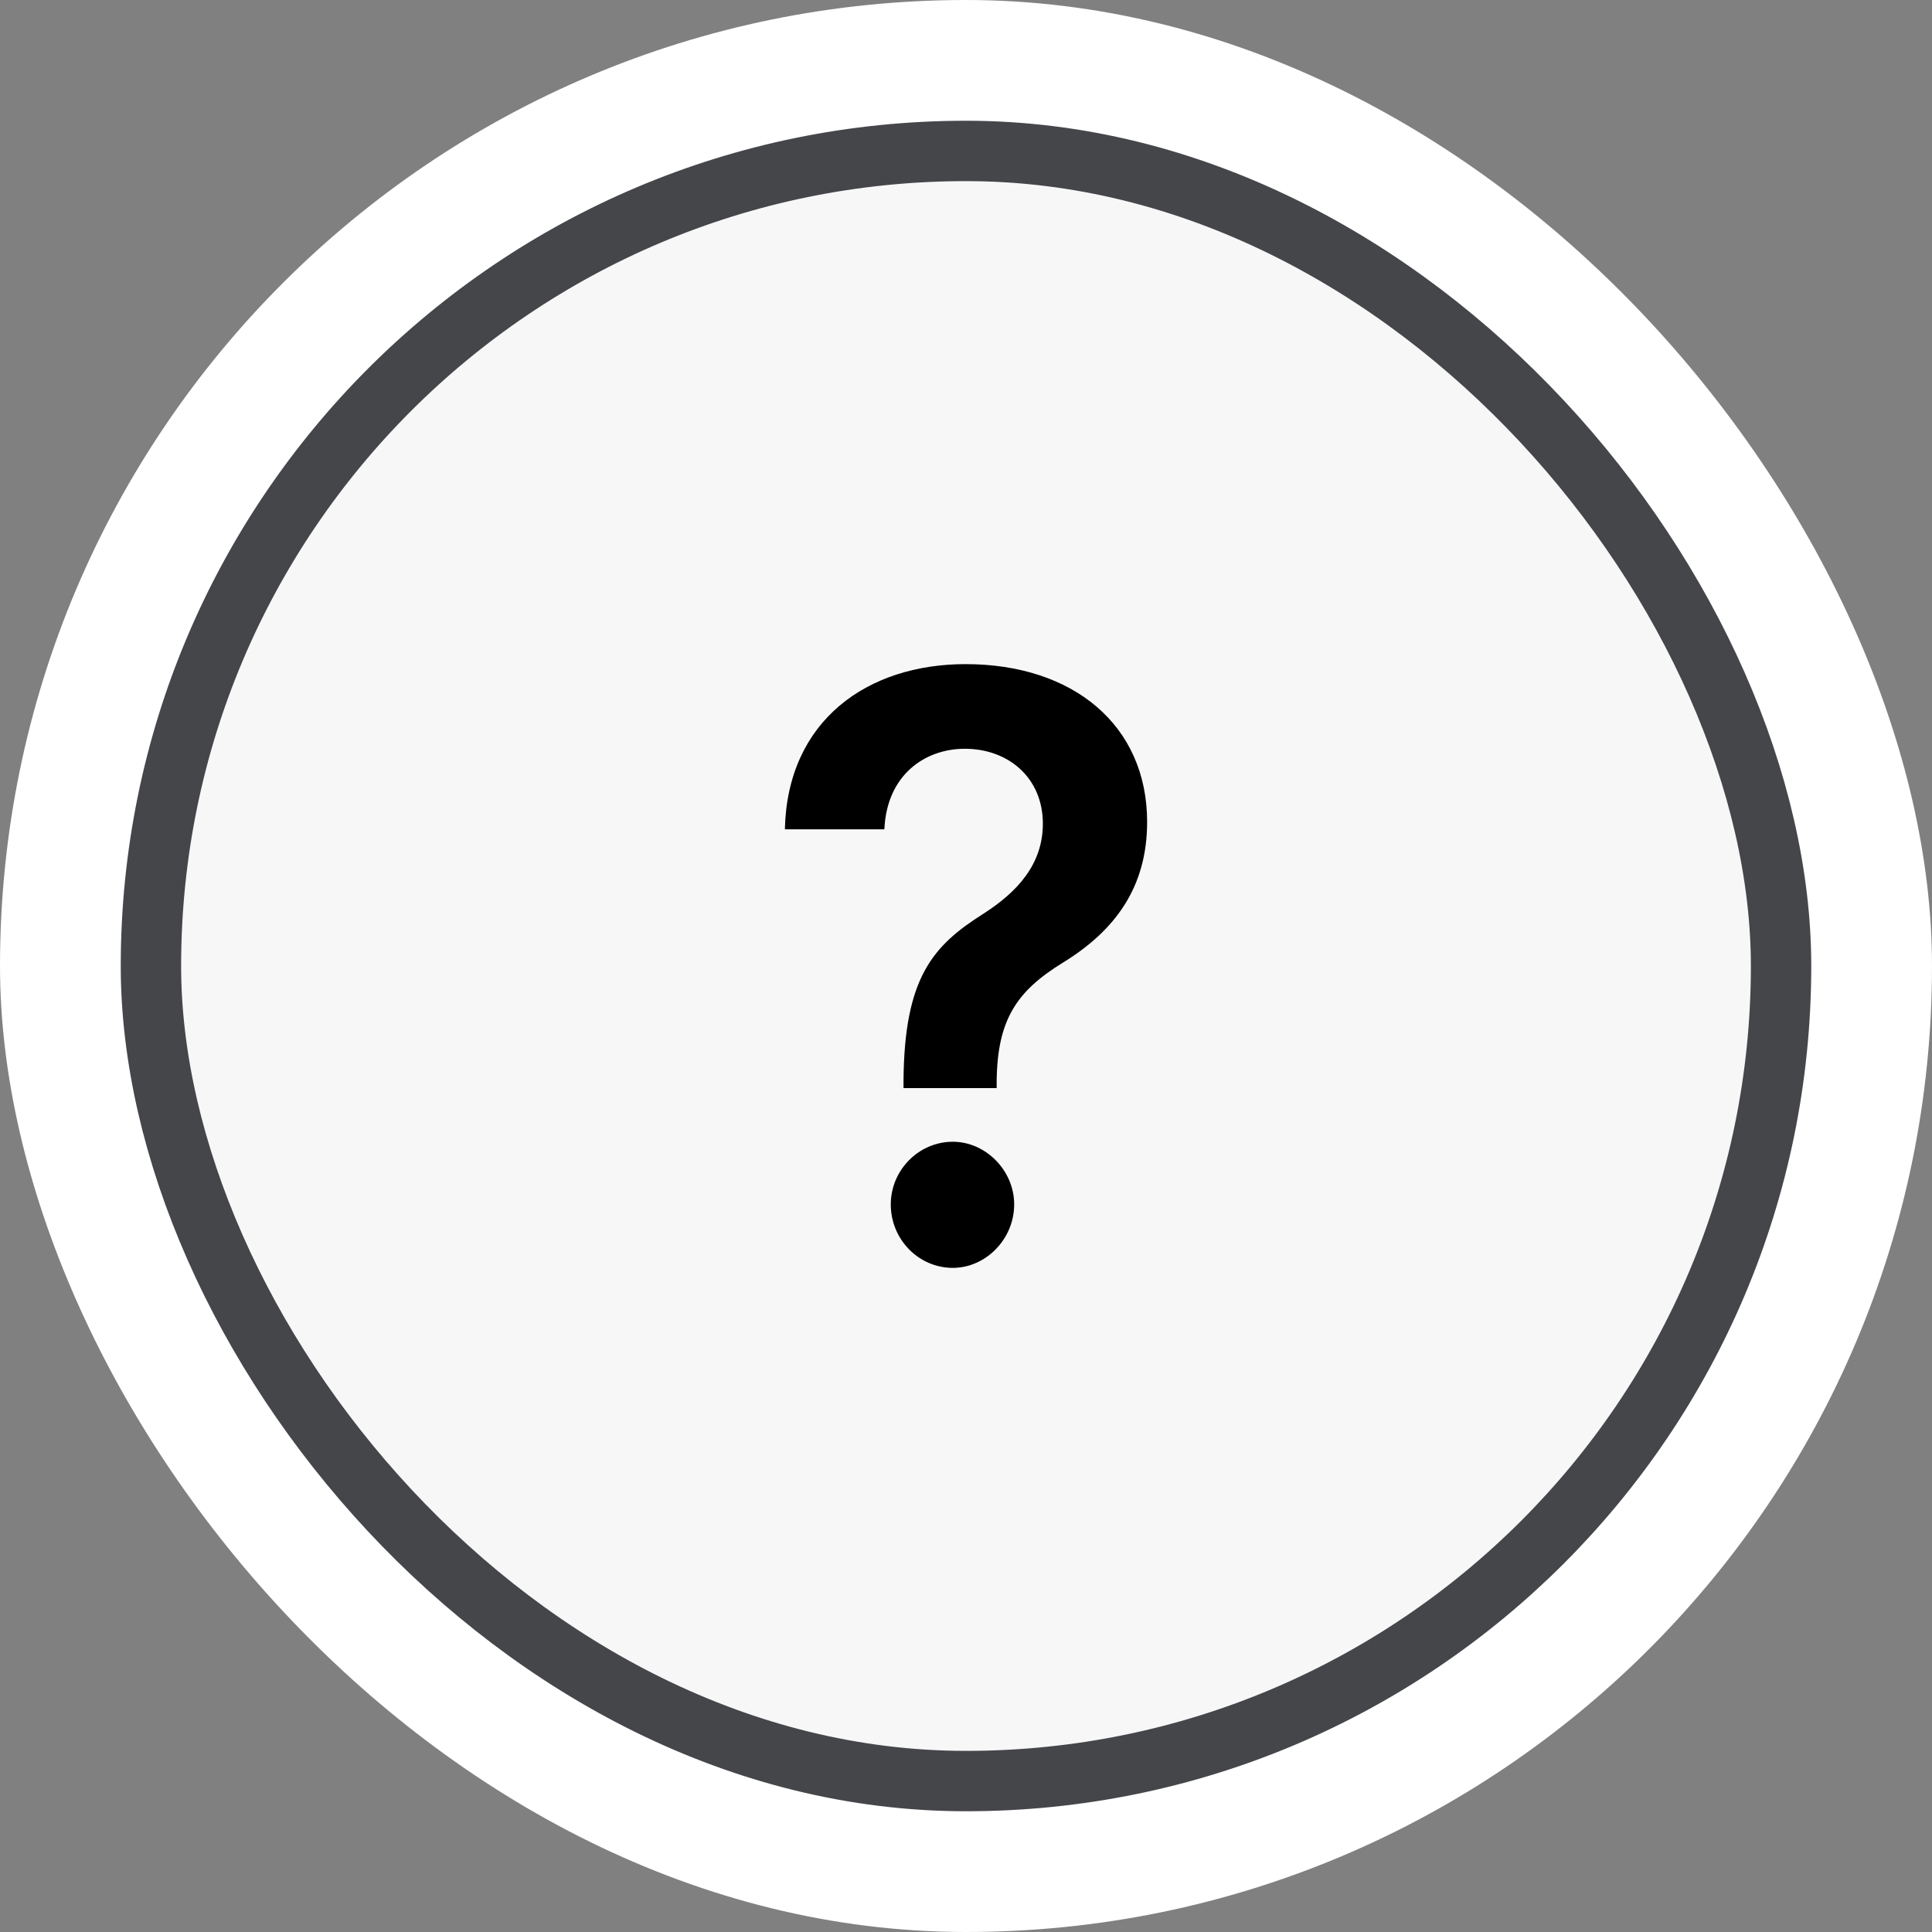
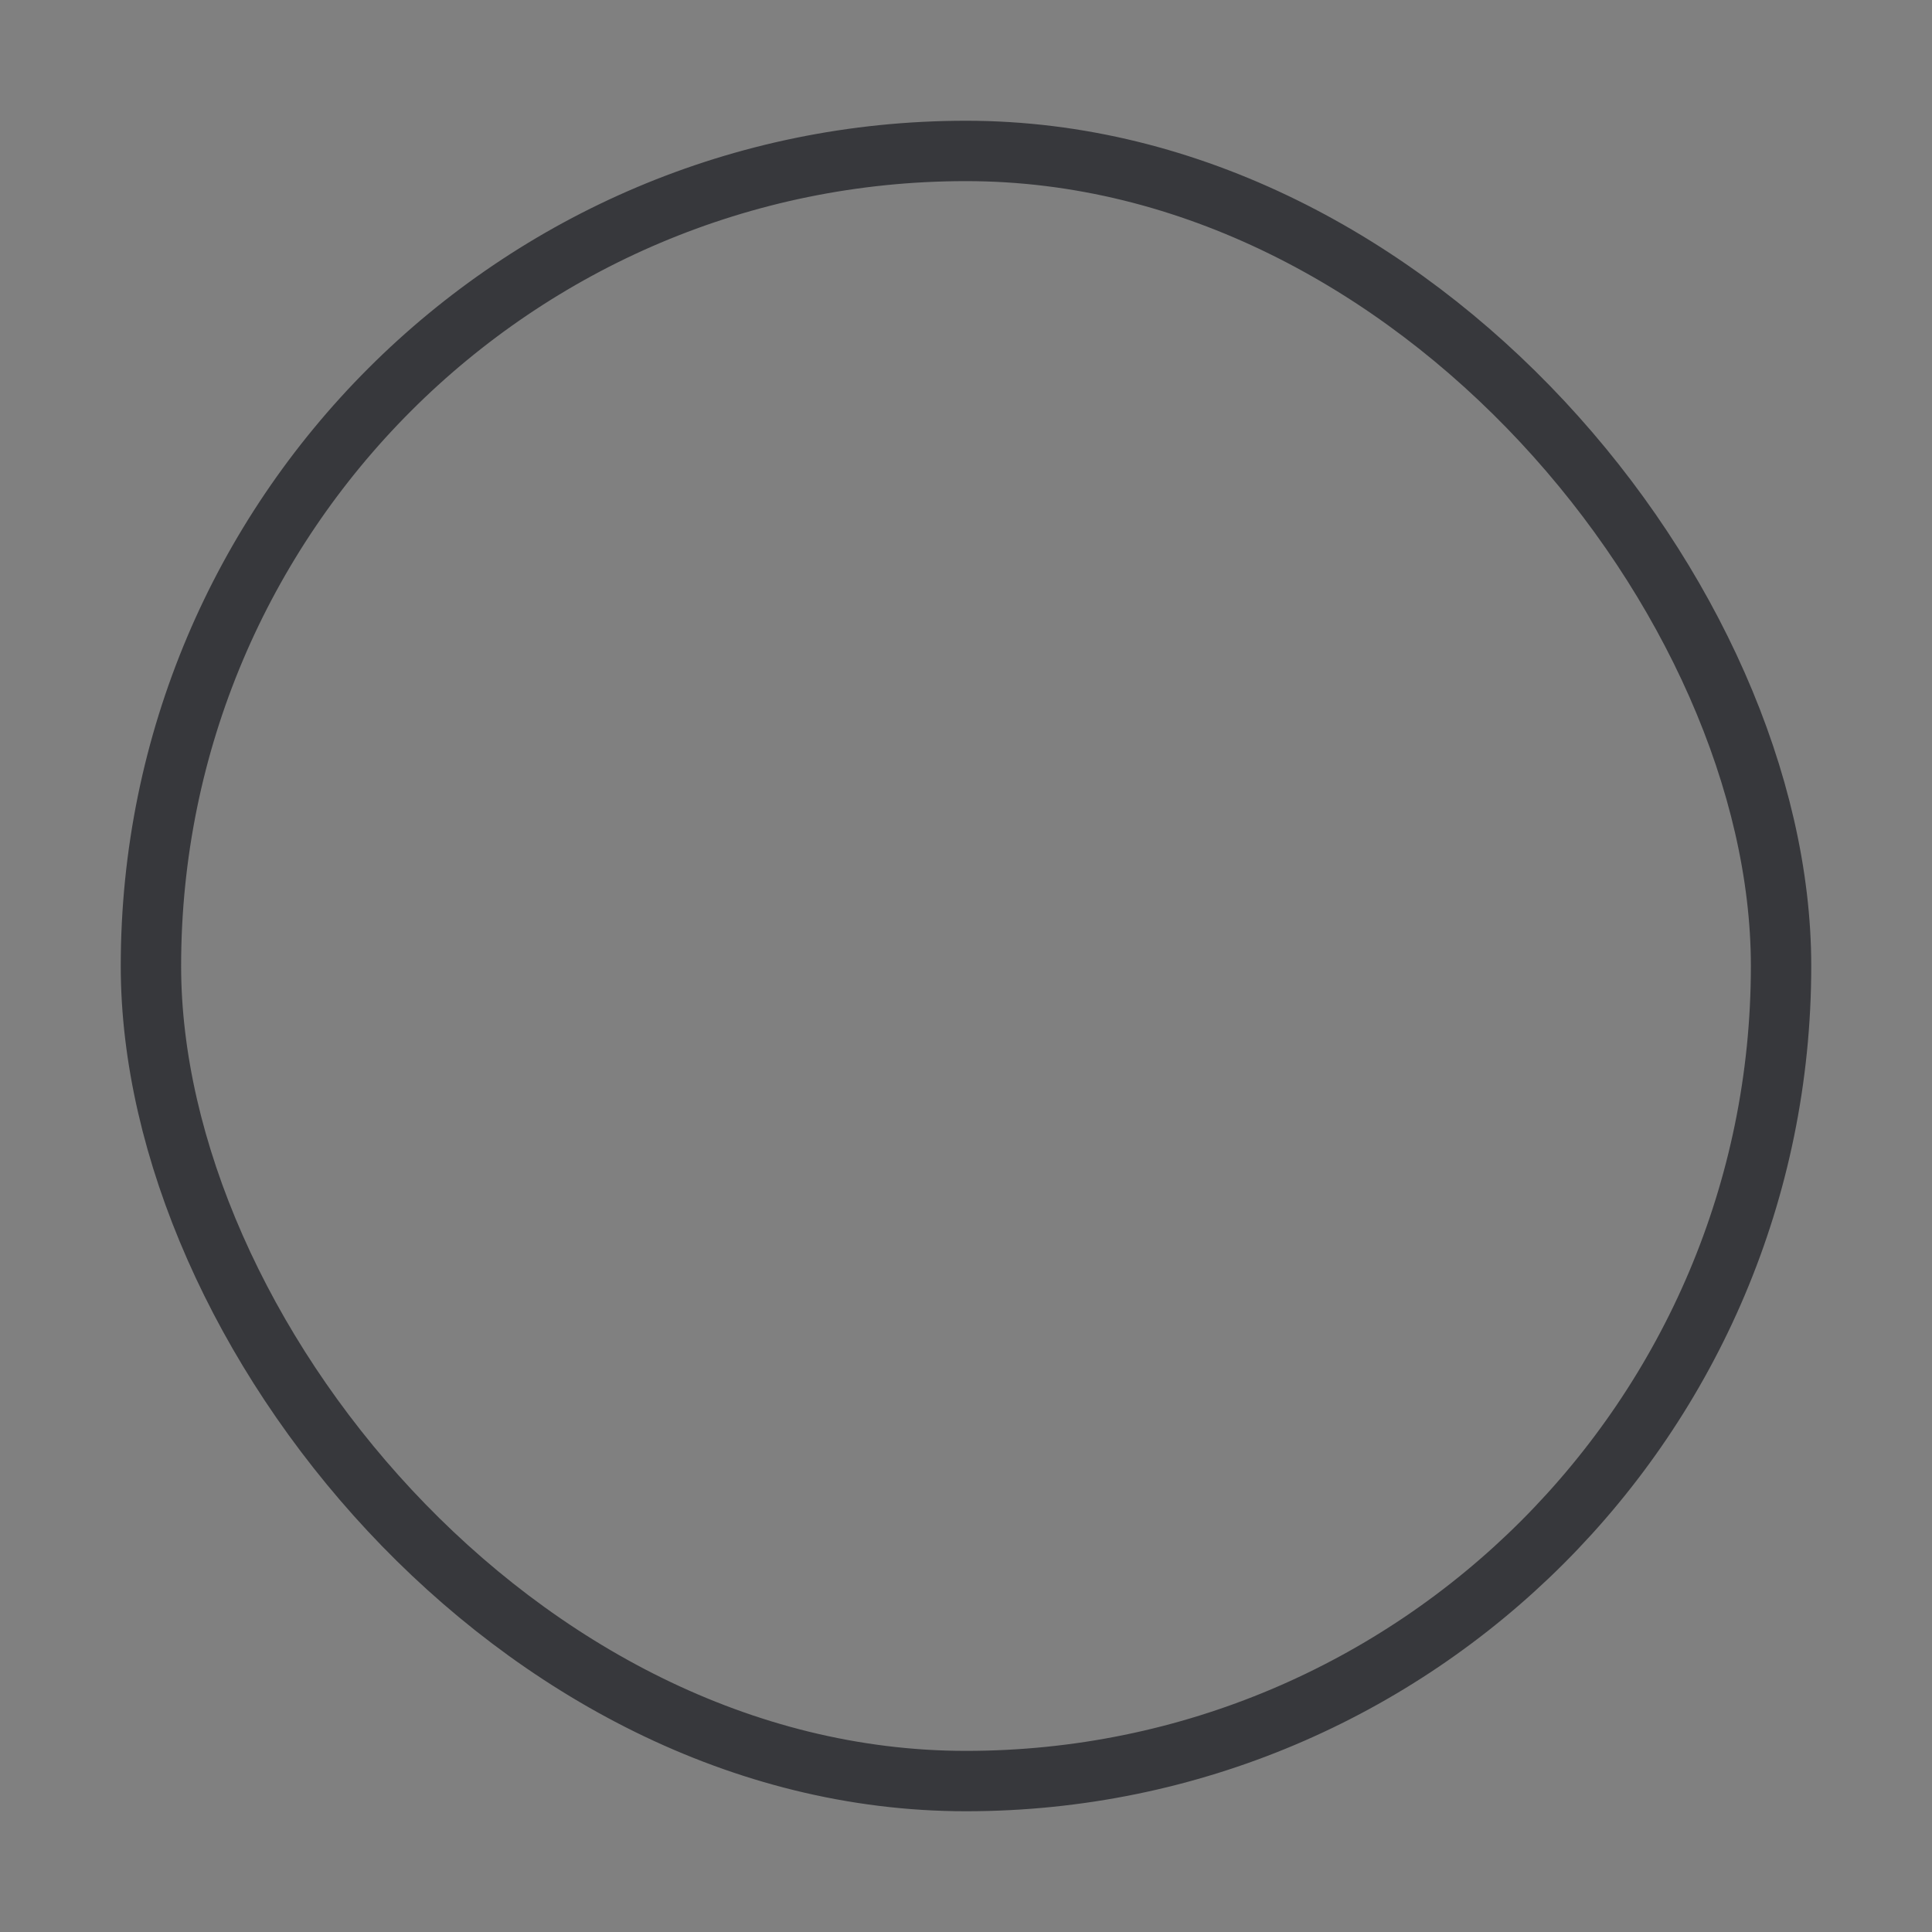
<svg xmlns="http://www.w3.org/2000/svg" width="32" height="32" viewBox="0 0 32 32" fill="none">
  <rect x="0" y="0" width="32" height="32" fill="#808080" stroke="none" />
-   <rect width="32" height="32" rx="16" fill="white" />
-   <rect x="2" y="2" width="28" height="28" rx="14" fill="#F7F7F8" />
  <rect x="2.5" y="2.5" width="27" height="27" rx="13.5" stroke="#2E2F33" stroke-opacity="0.88" />
-   <path d="M14.965 17.9C14.978 16.189 15.453 15.663 16.284 15.137C16.851 14.774 17.273 14.315 17.273 13.642C17.273 12.887 16.706 12.402 15.98 12.402C15.321 12.402 14.688 12.833 14.648 13.736H13C13.04 11.93 14.371 11 15.993 11C17.774 11 19 12.011 19 13.615C19 14.706 18.459 15.421 17.602 15.946C16.837 16.418 16.521 16.89 16.508 17.9V18.022H14.965V17.9ZM15.782 21C15.215 21 14.754 20.528 14.754 19.949C14.754 19.383 15.215 18.911 15.782 18.911C16.323 18.911 16.798 19.383 16.798 19.949C16.798 20.528 16.323 21 15.782 21Z" fill="black" />
</svg>